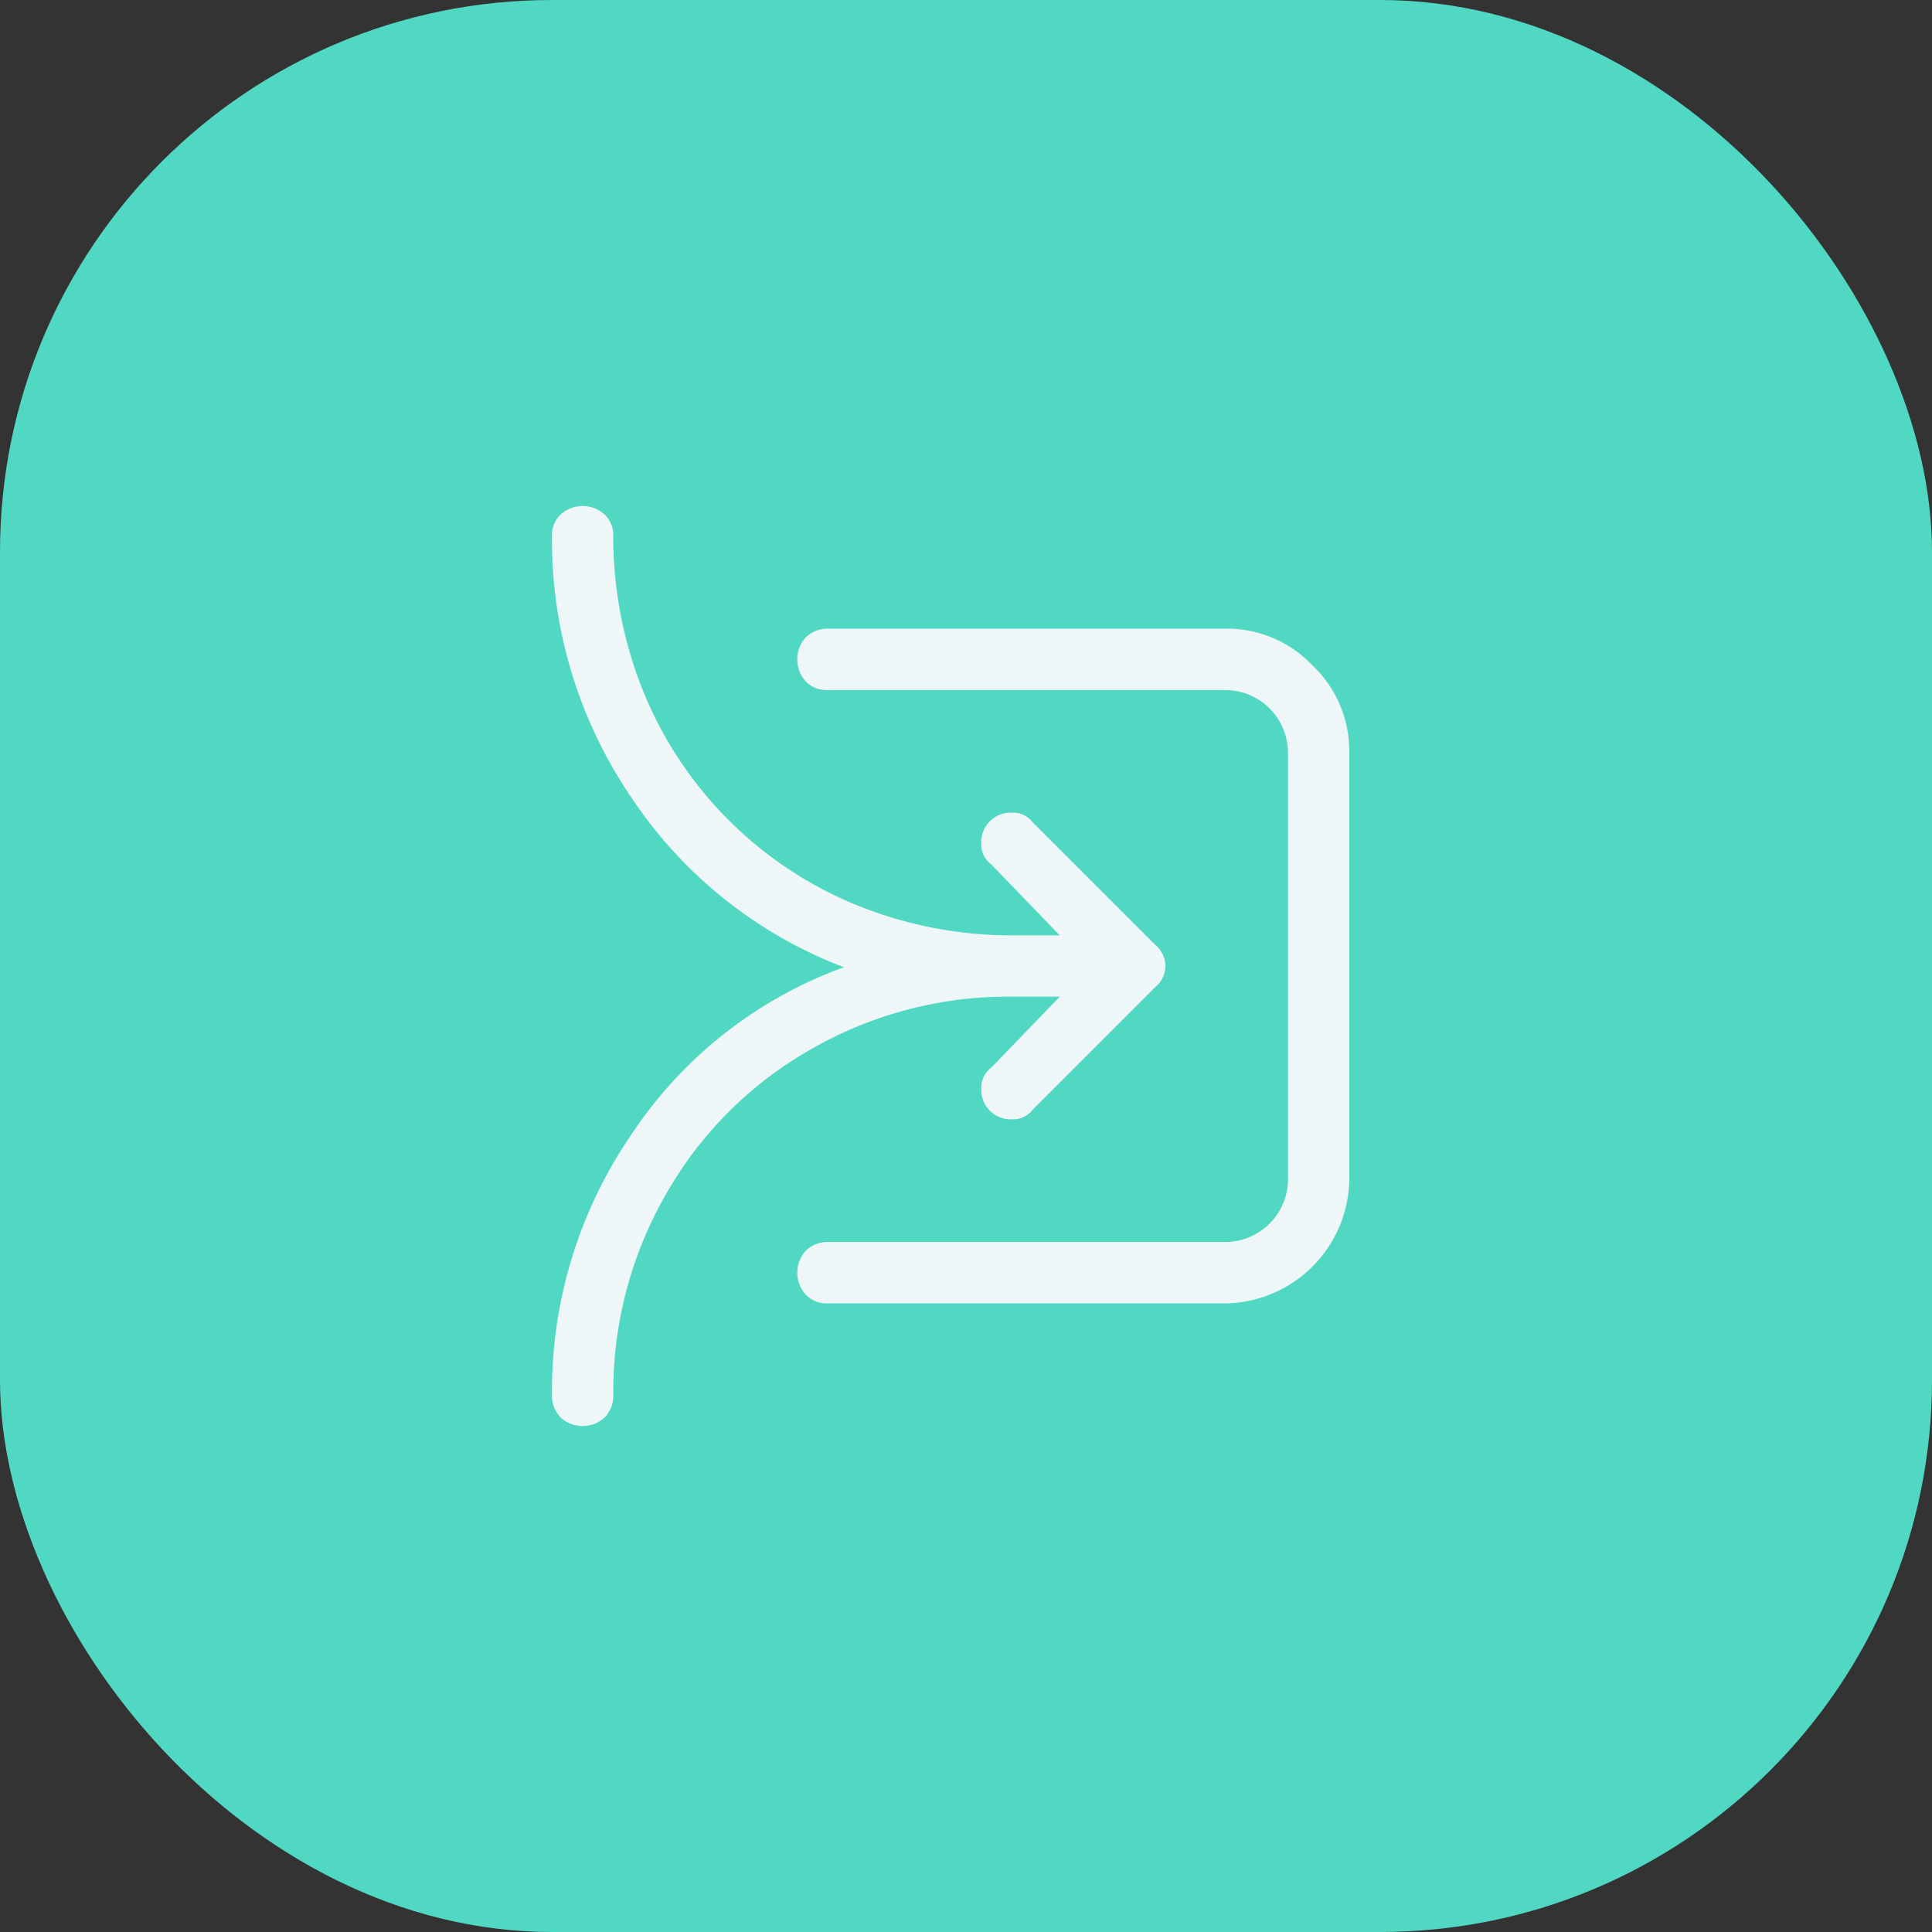
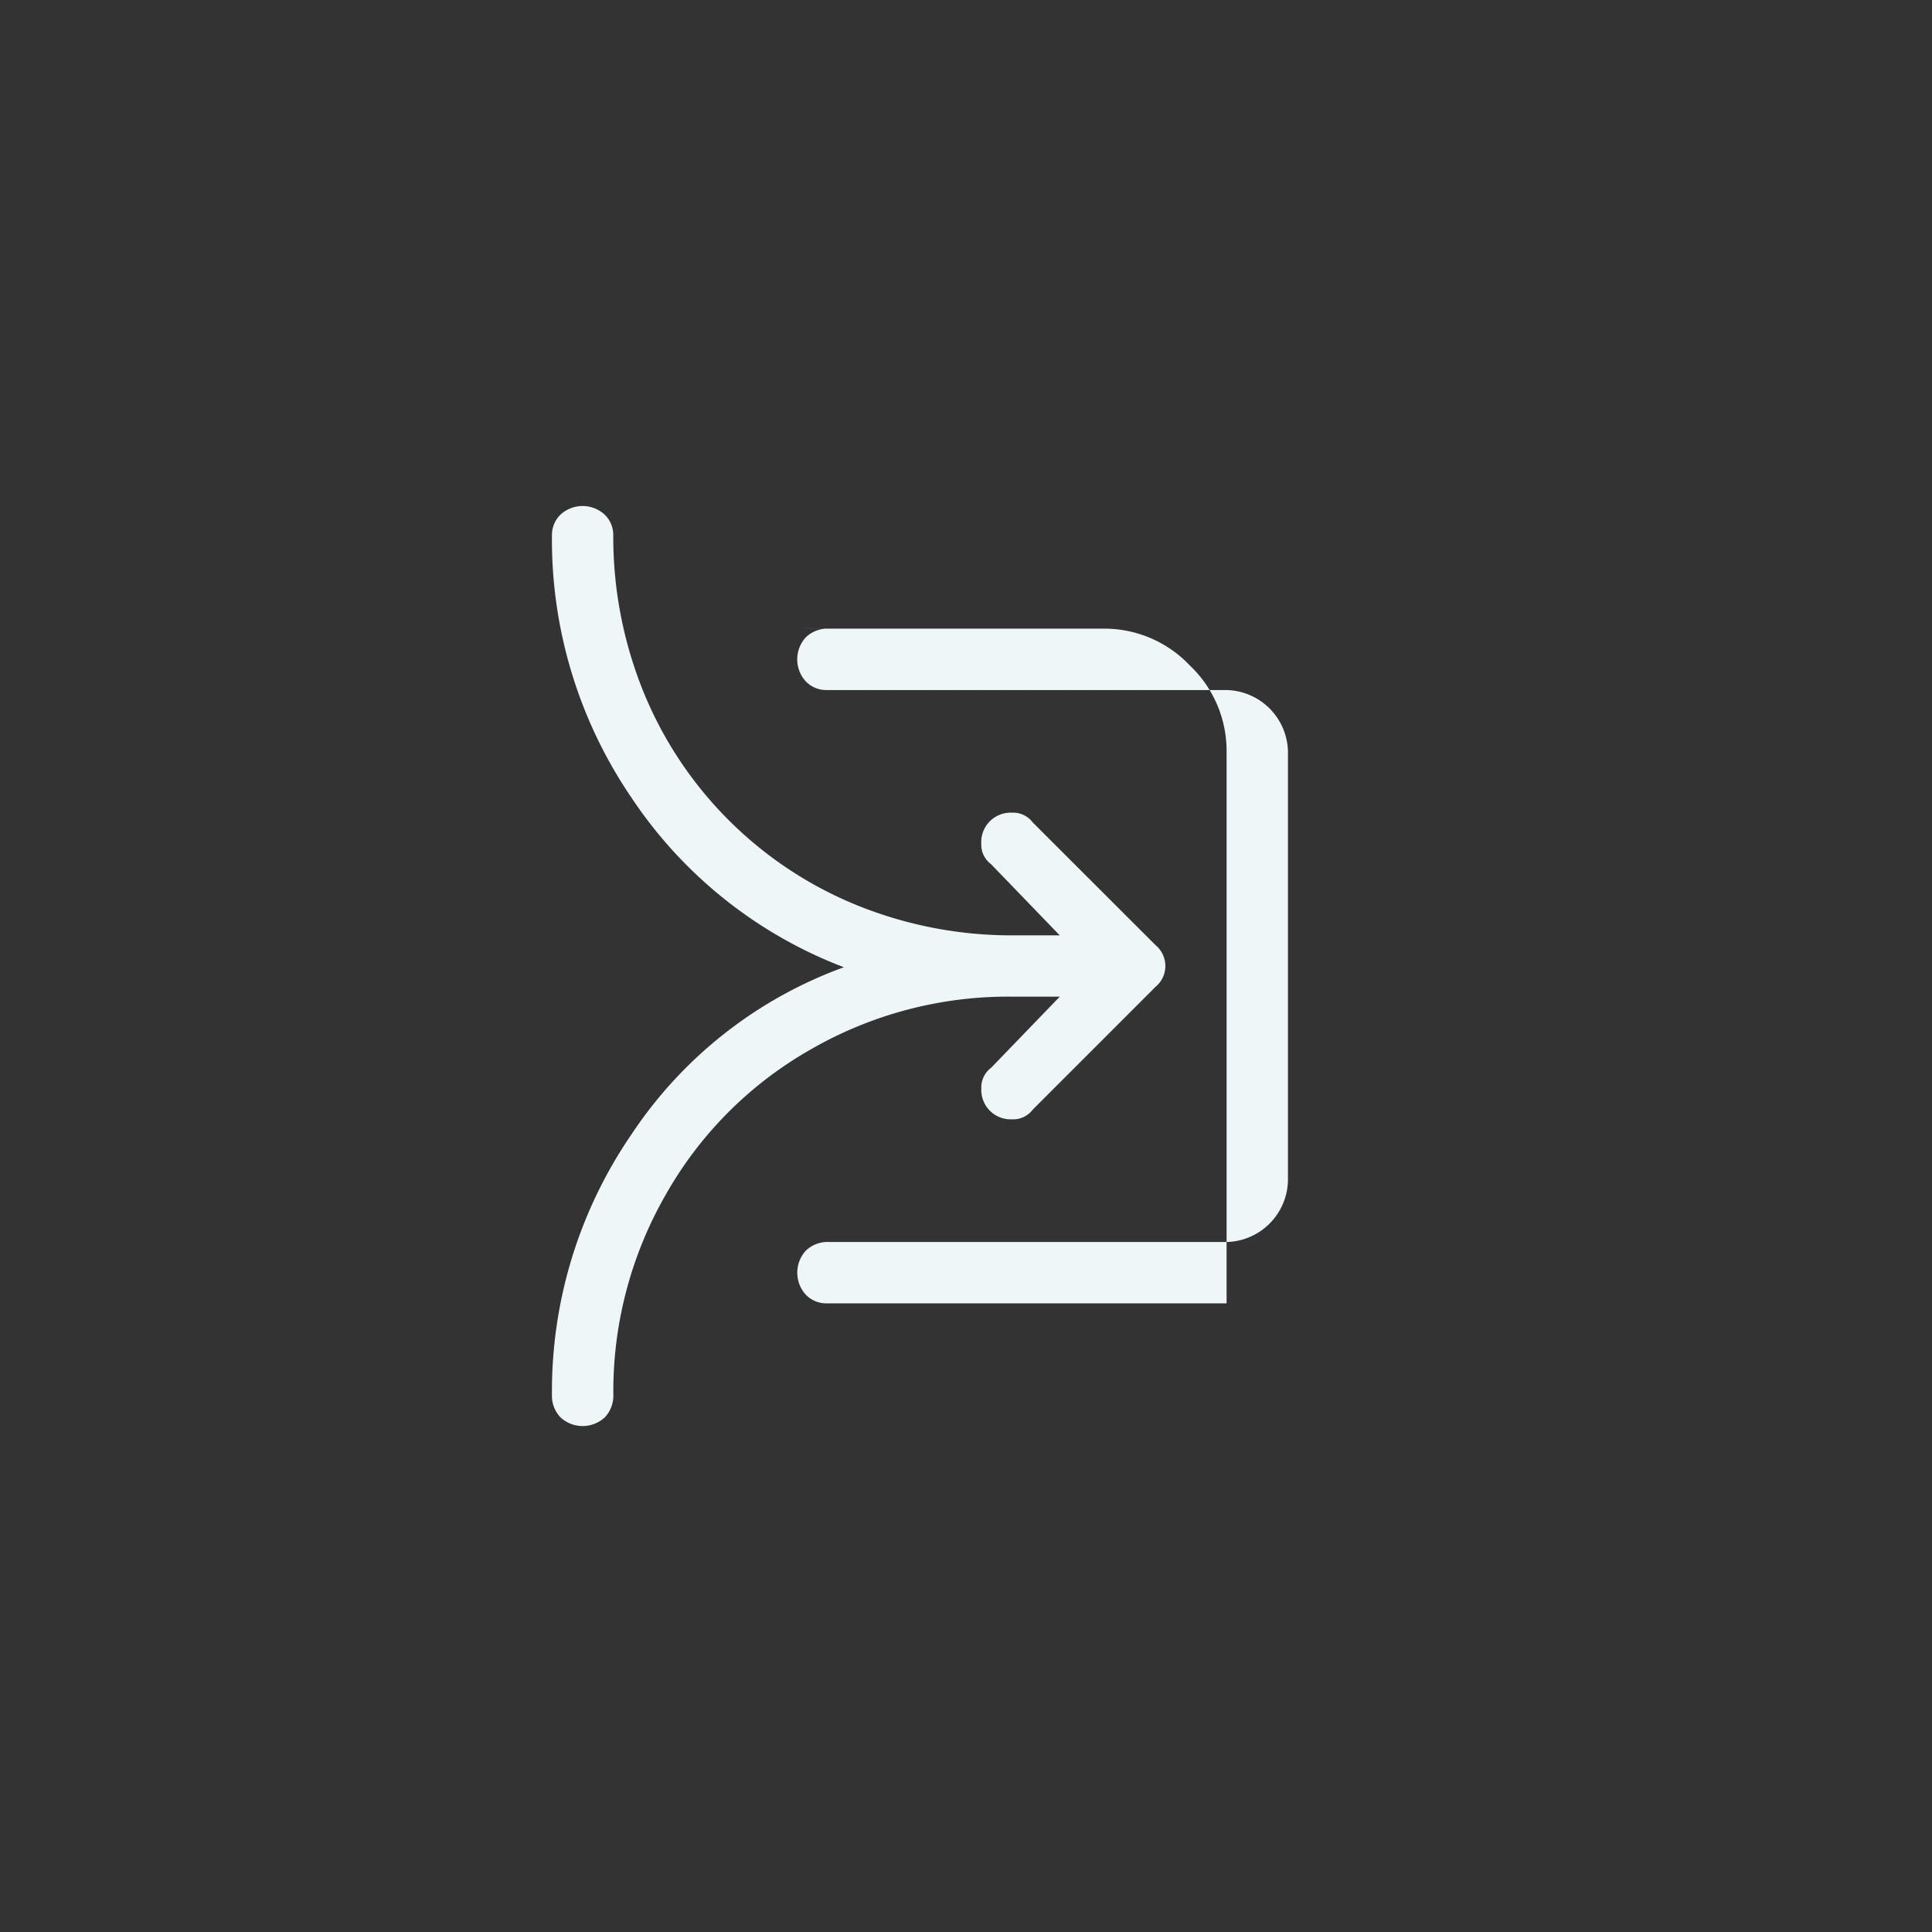
<svg xmlns="http://www.w3.org/2000/svg" width="42" height="42" viewBox="0 0 42 42">
  <rect x="0" y="0" width="42" height="42" fill="#333333" stroke="none" />
  <g id="Groupe_5719" data-name="Groupe 5719" transform="translate(-238 -1897.875)">
-     <rect id="Rectangle_17813" data-name="Rectangle 17813" width="42" height="42" rx="12" transform="translate(238 1897.875)" fill="#50d8c2" />
-     <path id="ic_fluent_arrow_join_20_regular" d="M7.733,3.84a.617.617,0,0,0-.187-.453.71.71,0,0,0-.96,0A.617.617,0,0,0,6.4,3.84,9.952,9.952,0,0,0,8.133,9.547a9.69,9.69,0,0,0,4.613,3.68,9.381,9.381,0,0,0-4.613,3.627A9.867,9.867,0,0,0,6.4,22.507a.685.685,0,0,0,.187.507.71.71,0,0,0,.96,0,.685.685,0,0,0,.187-.507A8.59,8.59,0,0,1,8.88,18.16a8.356,8.356,0,0,1,3.147-3.147,8.59,8.59,0,0,1,4.347-1.147H17.44l-1.493,1.547a.533.533,0,0,0-.213.453.639.639,0,0,0,.667.667.533.533,0,0,0,.453-.213l2.667-2.667a.588.588,0,0,0,0-.907L16.853,10.08a.533.533,0,0,0-.453-.213.639.639,0,0,0-.667.667.533.533,0,0,0,.213.453l1.493,1.547H16.427a8.963,8.963,0,0,1-3.36-.64A8.452,8.452,0,0,1,8.373,7.2a8.963,8.963,0,0,1-.64-3.36Zm4.693,2.027a.685.685,0,0,0-.507.187.71.71,0,0,0,0,.96.617.617,0,0,0,.453.187h8.693A1.367,1.367,0,0,1,22.4,8.533v9.333A1.367,1.367,0,0,1,21.067,19.2h-8.64a.685.685,0,0,0-.507.187.71.71,0,0,0,0,.96.617.617,0,0,0,.453.187h8.693a2.734,2.734,0,0,0,2.667-2.667V8.533a2.558,2.558,0,0,0-.8-1.867,2.558,2.558,0,0,0-1.867-.8h-8.64Z" transform="translate(243.599 1905.675)" fill="#eef6f8" />
+     <path id="ic_fluent_arrow_join_20_regular" d="M7.733,3.84a.617.617,0,0,0-.187-.453.71.71,0,0,0-.96,0A.617.617,0,0,0,6.4,3.84,9.952,9.952,0,0,0,8.133,9.547a9.69,9.69,0,0,0,4.613,3.68,9.381,9.381,0,0,0-4.613,3.627A9.867,9.867,0,0,0,6.4,22.507a.685.685,0,0,0,.187.507.71.71,0,0,0,.96,0,.685.685,0,0,0,.187-.507A8.59,8.59,0,0,1,8.88,18.16a8.356,8.356,0,0,1,3.147-3.147,8.59,8.59,0,0,1,4.347-1.147H17.44l-1.493,1.547a.533.533,0,0,0-.213.453.639.639,0,0,0,.667.667.533.533,0,0,0,.453-.213l2.667-2.667a.588.588,0,0,0,0-.907L16.853,10.08a.533.533,0,0,0-.453-.213.639.639,0,0,0-.667.667.533.533,0,0,0,.213.453l1.493,1.547H16.427a8.963,8.963,0,0,1-3.36-.64A8.452,8.452,0,0,1,8.373,7.2a8.963,8.963,0,0,1-.64-3.36Zm4.693,2.027a.685.685,0,0,0-.507.187.71.71,0,0,0,0,.96.617.617,0,0,0,.453.187h8.693A1.367,1.367,0,0,1,22.4,8.533v9.333A1.367,1.367,0,0,1,21.067,19.2h-8.64a.685.685,0,0,0-.507.187.71.71,0,0,0,0,.96.617.617,0,0,0,.453.187h8.693V8.533a2.558,2.558,0,0,0-.8-1.867,2.558,2.558,0,0,0-1.867-.8h-8.64Z" transform="translate(243.599 1905.675)" fill="#eef6f8" />
  </g>
</svg>